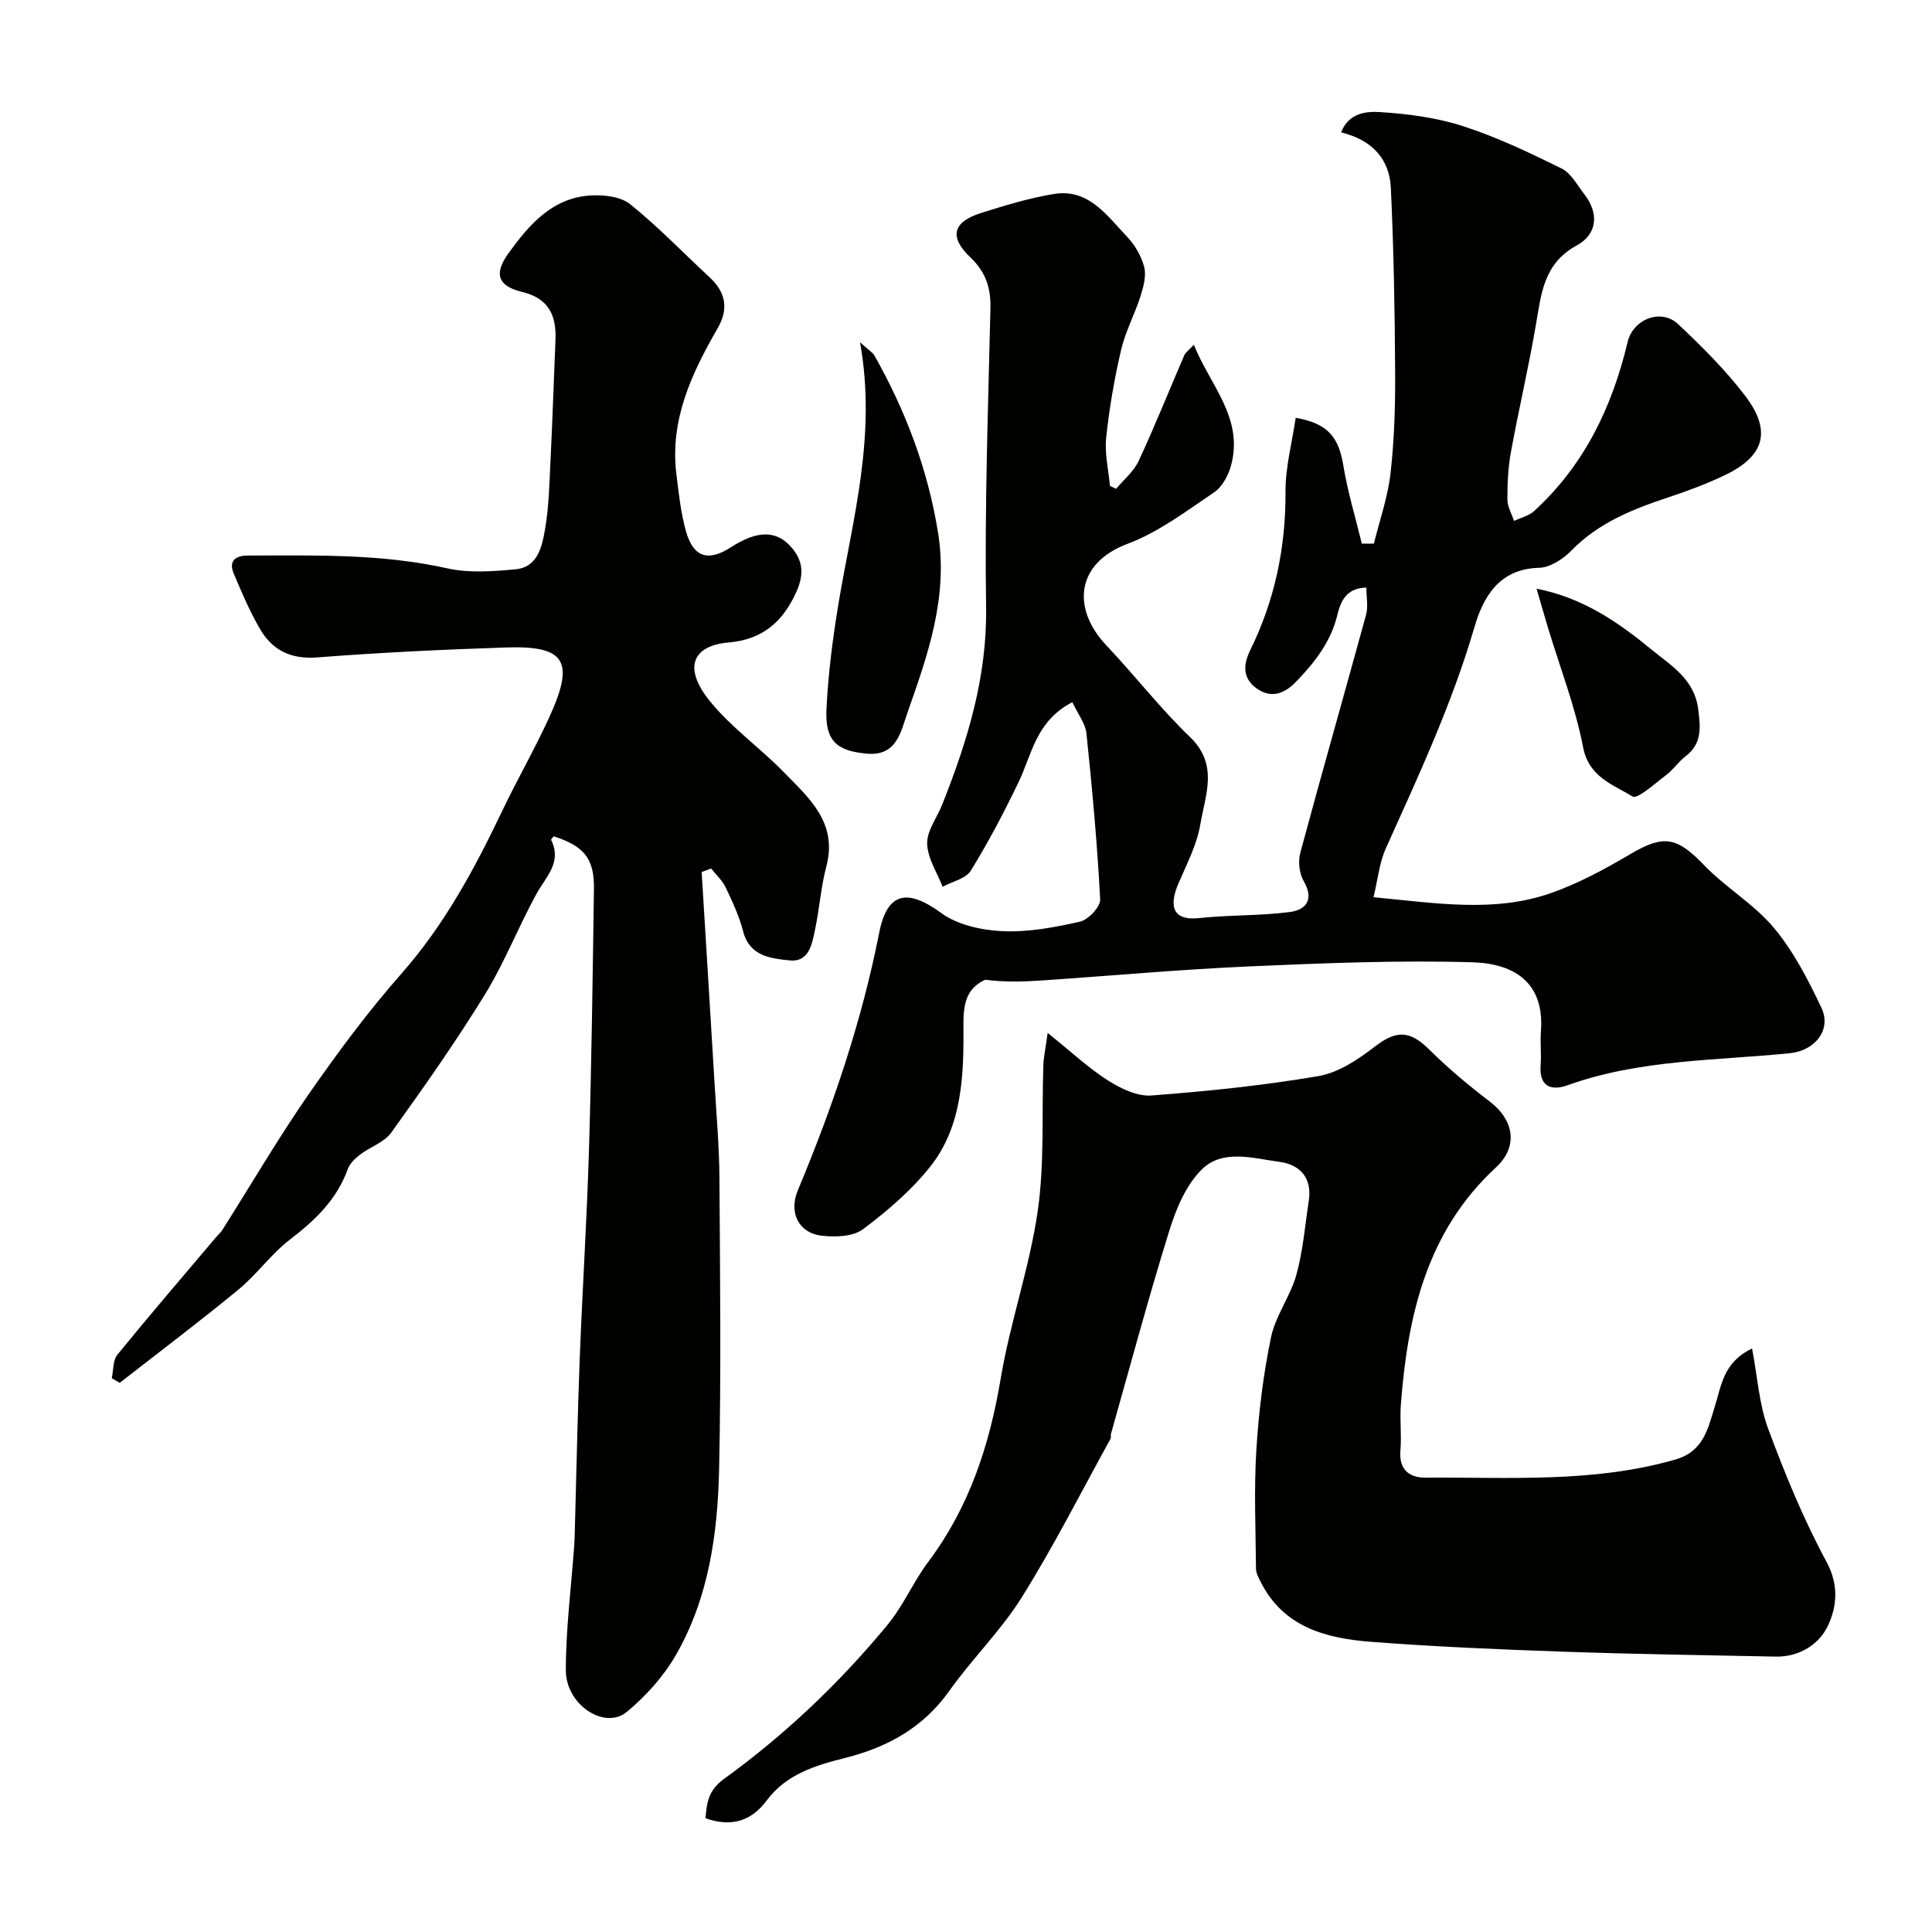
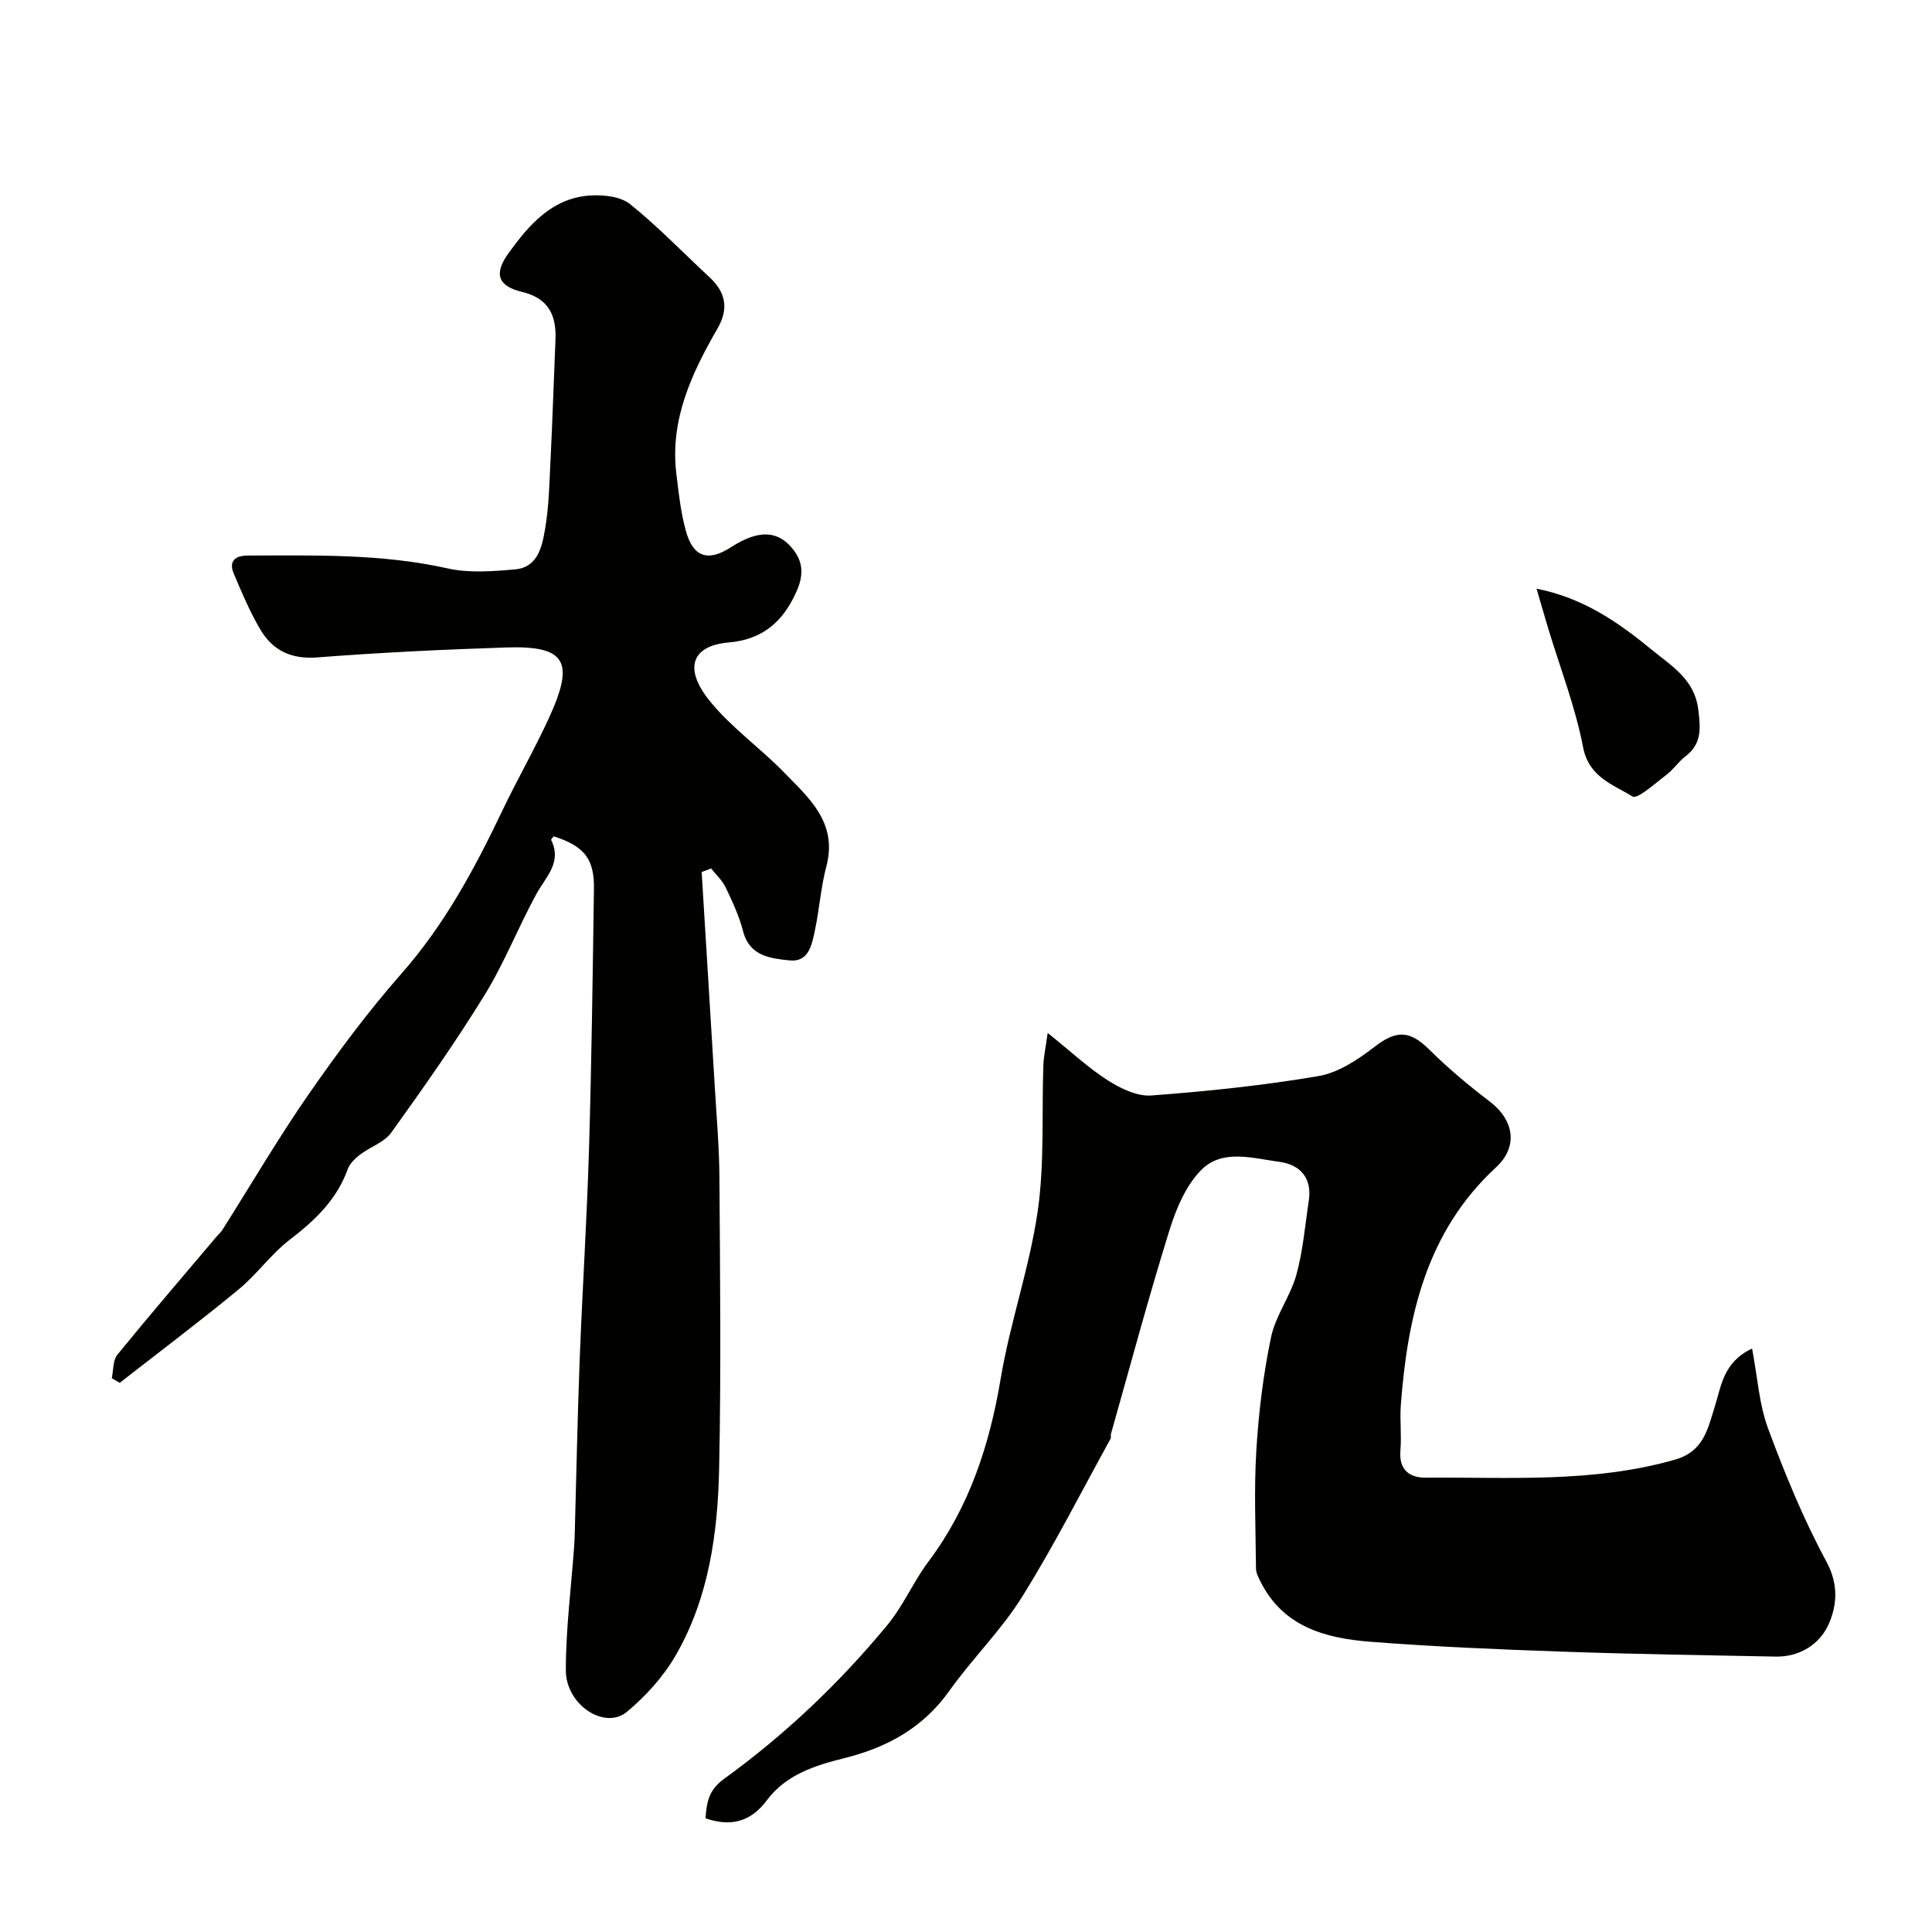
<svg xmlns="http://www.w3.org/2000/svg" enable-background="new 0 0 400 400" viewBox="0 0 400 400">
  <g fill="#010100">
-     <path d="m222.02 145.38c-7.56 3.91-8.37 10.8-11.12 16.52-3.01 6.26-6.25 12.44-9.9 18.35-1.04 1.68-3.84 2.26-5.84 3.35-1.15-2.98-3.14-5.94-3.2-8.94-.06-2.68 2.05-5.39 3.13-8.12 5.21-13.12 9.29-26.34 9.07-40.85-.32-20.61.42-41.24.9-61.86.1-4.28-1.01-7.56-4.17-10.56-4.44-4.23-3.64-7.32 2.23-9.17 4.95-1.57 9.98-3.11 15.09-3.94 7.16-1.17 10.94 4.44 15.09 8.8 1.64 1.72 3 4.03 3.59 6.31.47 1.83-.14 4.1-.75 6.02-1.2 3.78-3.15 7.36-4.04 11.2-1.39 5.97-2.44 12.06-3.08 18.16-.34 3.25.48 6.62.78 9.94.43.21.85.41 1.28.62 1.59-1.91 3.66-3.6 4.67-5.78 3.35-7.2 6.3-14.59 9.45-21.89.25-.57.87-.98 1.97-2.16 3.39 8.41 10.3 15.09 7.74 24.87-.55 2.09-1.82 4.52-3.52 5.67-5.78 3.9-11.53 8.27-17.96 10.68-10.79 4.05-11.49 13.49-4.37 21.02 5.89 6.23 11.18 13.07 17.34 19 5.94 5.71 3.14 12 2.12 18.03-.71 4.23-2.82 8.26-4.54 12.27-1.92 4.48-1.39 7.77 4.29 7.16 6.22-.67 12.53-.45 18.73-1.25 3.36-.43 5.15-2.53 2.92-6.4-.91-1.58-1.2-4.04-.72-5.82 4.43-16.47 9.13-32.87 13.63-49.33.46-1.7.06-3.63.06-5.63-3.75.08-5.22 2.33-5.98 5.57-1.31 5.58-4.71 9.95-8.61 13.96-2.35 2.42-5.11 3.54-8.17 1.32-2.96-2.15-2.71-4.98-1.26-7.94 5.07-10.32 7.34-21.2 7.28-32.73-.03-5.1 1.36-10.21 2.11-15.32 6.59 1.11 8.9 3.98 9.85 9.79.89 5.48 2.53 10.84 3.84 16.25h2.5c1.19-4.84 2.88-9.62 3.44-14.53.78-6.87 1-13.85.96-20.77-.07-12.78-.29-25.57-.89-38.34-.28-5.95-3.83-9.92-10.29-11.5 1.51-4.02 5.22-4.38 7.93-4.21 5.8.36 11.75 1.13 17.25 2.9 7.04 2.27 13.8 5.5 20.45 8.78 1.97.97 3.25 3.45 4.72 5.34 3.14 4.04 2.61 8.32-1.55 10.58-6.9 3.75-7.37 10.01-8.48 16.46-1.51 8.82-3.56 17.54-5.17 26.34-.59 3.21-.74 6.54-.73 9.81 0 1.48.89 2.96 1.38 4.44 1.4-.67 3.06-1.04 4.15-2.04 10.36-9.47 16.15-21.5 19.35-34.96 1.14-4.8 6.93-7.07 10.47-3.74 4.93 4.64 9.79 9.48 13.88 14.84 5.54 7.27 4.01 12.49-4.19 16.42-3.8 1.82-7.8 3.3-11.8 4.63-7.36 2.44-14.39 5.25-19.99 10.99-1.72 1.76-4.42 3.52-6.72 3.57-8.3.21-11.56 6.13-13.36 12.3-4.64 15.9-11.58 30.78-18.34 45.79-1.34 2.98-1.65 6.43-2.55 10.11 12.96 1.22 24.97 3.24 36.66-.83 5.78-2.01 11.29-5.02 16.59-8.14 6.84-4.03 9.57-3.52 15.16 2.3 4.48 4.67 10.36 8.07 14.47 12.99 4.08 4.88 7.12 10.78 9.86 16.58 2.16 4.57-1.38 8.87-6.49 9.39-15.43 1.56-31.13 1.28-46.05 6.63-3.4 1.22-5.94.33-5.6-4.15.18-2.32-.12-4.68.06-6.99.77-9.92-5.26-14.04-14.2-14.31-15.41-.45-30.87.18-46.29.86-14.32.63-28.6 1.94-42.9 2.91-3.84.26-7.69.37-11.67-.16-3.56 1.72-4.53 4.29-4.5 9.29.08 10.06-.11 20.91-6.89 29.43-3.91 4.91-8.86 9.16-13.91 12.94-2.06 1.54-5.71 1.66-8.52 1.34-4.86-.55-6.86-4.85-4.98-9.36 7.22-17.28 13.23-34.94 16.86-53.37 1.66-8.42 5.84-9.2 12.84-4.08 3.39 2.48 8.37 3.56 12.7 3.76 5.32.24 10.78-.78 16.02-1.97 1.73-.39 4.27-3.09 4.19-4.62-.6-11.46-1.65-22.91-2.84-34.33-.21-2.07-1.75-3.98-2.92-6.49z" />
    <path d="m145.27 180.54c.9 14.68 1.81 29.36 2.69 44.03.38 6.43.95 12.87.99 19.3.13 20.03.36 40.07-.06 60.1-.28 13.45-2.12 26.84-8.99 38.75-2.53 4.39-6.17 8.41-10.08 11.68-4.6 3.84-12.67-1.41-12.67-8.58 0-8.54 1.1-17.08 1.72-25.62.06-.83.1-1.66.12-2.49.34-12.1.57-24.21 1.03-36.3.56-14.54 1.5-29.07 1.93-43.61.53-17.93.76-35.87 1.02-53.8.09-6.23-2.05-8.84-8.34-10.85-.18.26-.58.62-.52.76 2.3 4.66-1.1 7.61-3.05 11.17-3.76 6.86-6.61 14.24-10.7 20.88-6.02 9.78-12.65 19.2-19.35 28.53-1.45 2.02-4.35 2.95-6.45 4.55-1.03.79-2.14 1.84-2.56 3.01-2.27 6.31-6.74 10.58-11.94 14.56-3.92 3-6.87 7.24-10.7 10.39-8.04 6.62-16.36 12.89-24.57 19.3-.55-.32-1.1-.63-1.65-.95.36-1.65.21-3.71 1.16-4.87 6.73-8.26 13.67-16.34 20.55-24.47.39-.46.87-.86 1.19-1.37 5.93-9.36 11.53-18.96 17.84-28.05 6-8.64 12.31-17.15 19.25-25.03 8.9-10.11 15.13-21.68 20.85-33.67 3.09-6.48 6.68-12.72 9.67-19.23 5.35-11.65 3.6-15.02-8.87-14.61-13.04.43-26.09 1.05-39.09 2.06-5.48.42-9.31-1.48-11.88-5.92-2.12-3.65-3.79-7.57-5.43-11.47-1.09-2.61.4-3.7 2.9-3.7 13.87-.03 27.72-.4 41.44 2.67 4.45.99 9.32.6 13.93.19 4.73-.42 5.58-4.75 6.2-8.34.81-4.68.89-9.5 1.13-14.27.41-8.26.67-16.53 1.02-24.8.22-5.13-1.32-8.69-6.97-10.05-5.04-1.22-5.79-3.8-2.73-8.02 4.27-5.9 9.04-11.46 17-11.93 2.72-.16 6.19.22 8.16 1.8 5.79 4.66 10.97 10.06 16.44 15.13 3.36 3.12 4.02 6.5 1.67 10.58-5.36 9.3-9.89 18.9-8.54 30.1.49 4.04.92 8.14 2.03 12.03 1.52 5.31 4.61 6.2 9.24 3.21 5.72-3.69 9.74-3.56 12.88.39 2.18 2.74 2.17 5.49.75 8.7-2.76 6.26-7 10.01-14.08 10.61-7.35.62-9.56 5.1-3.91 12.1 4.43 5.49 10.41 9.69 15.37 14.78 5.22 5.35 11.16 10.46 8.78 19.46-1.13 4.27-1.43 8.76-2.34 13.1-.63 2.99-1.23 6.82-5.32 6.38-3.87-.42-8.24-.83-9.58-6.04-.8-3.12-2.21-6.12-3.6-9.05-.7-1.46-1.99-2.64-3.02-3.94-.65.24-1.31.49-1.96.73z" />
    <path d="m216.91 213.86c5.01 4.02 8.51 7.32 12.49 9.84 2.63 1.67 6.04 3.32 8.96 3.11 11.58-.87 23.18-2.07 34.62-4.02 4.1-.7 8.14-3.39 11.55-6.02 4.54-3.51 7.31-3.51 11.38.53 3.89 3.86 8.13 7.41 12.49 10.73 5.09 3.87 5.99 9.36 1.32 13.67-14.38 13.29-18.28 30.7-19.69 49.12-.24 3.15.18 6.35-.09 9.49-.34 3.98 1.86 5.64 5.19 5.62 17.29-.12 34.66 1.14 51.67-3.73 5.9-1.69 6.74-6.28 8.18-10.81 1.39-4.37 1.74-9.33 7.77-12.19 1.14 6.01 1.46 11.56 3.31 16.55 3.49 9.41 7.33 18.78 12.09 27.59 2.59 4.79 2.16 9.2.37 13.11-1.82 3.98-5.95 6.63-10.88 6.53-14.77-.28-29.54-.51-44.3-1.03-13.2-.46-26.42-1.02-39.59-2.04-9.28-.72-18.08-3.05-22.78-12.47-.42-.84-.93-1.78-.93-2.68-.07-8.17-.43-16.36.07-24.49.48-7.84 1.44-15.71 3.04-23.39.93-4.48 4.01-8.49 5.25-12.95 1.38-4.99 1.8-10.25 2.58-15.41.7-4.7-1.89-7.41-6.07-7.97-5.45-.73-11.77-2.71-16.1 1.58-3.26 3.22-5.31 8.13-6.71 12.65-4.34 13.94-8.11 28.05-12.09 42.1-.09.31.07.72-.08.99-6.05 10.97-11.72 22.18-18.35 32.79-4.31 6.91-10.29 12.74-15.03 19.41-5.44 7.67-12.89 11.73-21.72 13.93-6.09 1.52-12.08 3.39-16.07 8.74-3.26 4.37-7.34 5.57-12.69 3.72.25-3.2.56-5.79 3.82-8.15 12.57-9.11 23.73-19.67 33.72-31.73 3.51-4.24 5.44-9.04 8.6-13.25 8.43-11.23 12.65-24.04 14.96-37.84 1.95-11.69 5.99-23.05 7.68-34.75 1.43-9.93.81-20.16 1.17-30.25.07-1.8.48-3.6.89-6.63z" />
-     <path d="m178.06 70.86c1.85 1.69 2.63 2.12 3 2.78 6.43 11.42 10.99 23.38 13.13 36.49 2.2 13.47-2.1 25.45-6.35 37.54-1.31 3.72-2.14 8.9-8.3 8.37-6.31-.55-8.74-2.64-8.43-9.21.35-7.33 1.3-14.67 2.5-21.92 2.9-17.44 7.93-34.66 4.45-54.05z" />
    <path d="m318.13 121.88c9.71 1.92 16.97 6.99 23.88 12.67 4.09 3.36 8.83 6.09 9.6 12.36.48 3.86.77 7.09-2.67 9.7-1.44 1.1-2.48 2.72-3.93 3.81-2.31 1.74-5.99 5.12-7.03 4.48-4.01-2.49-9.02-3.96-10.22-10.21-1.61-8.37-4.76-16.44-7.24-24.64-.75-2.49-1.46-4.98-2.39-8.17z" />
  </g>
</svg>